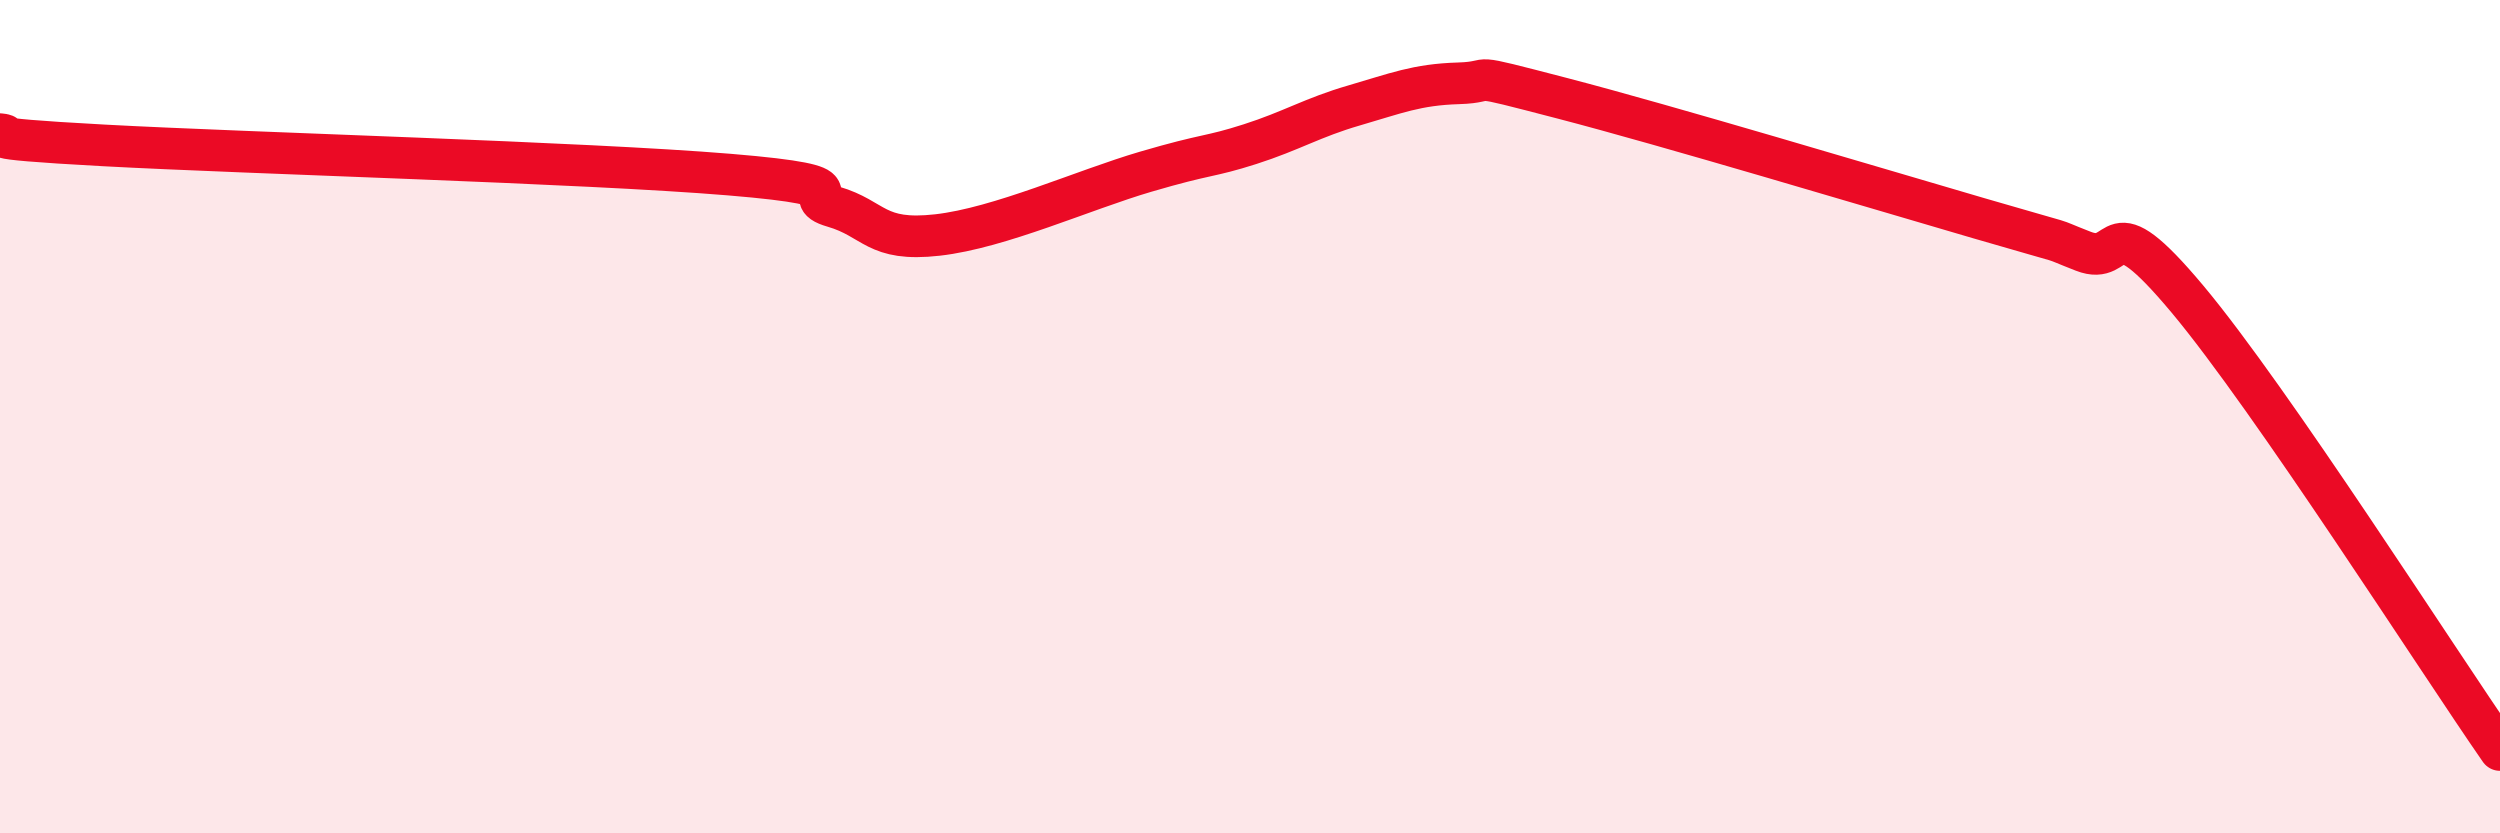
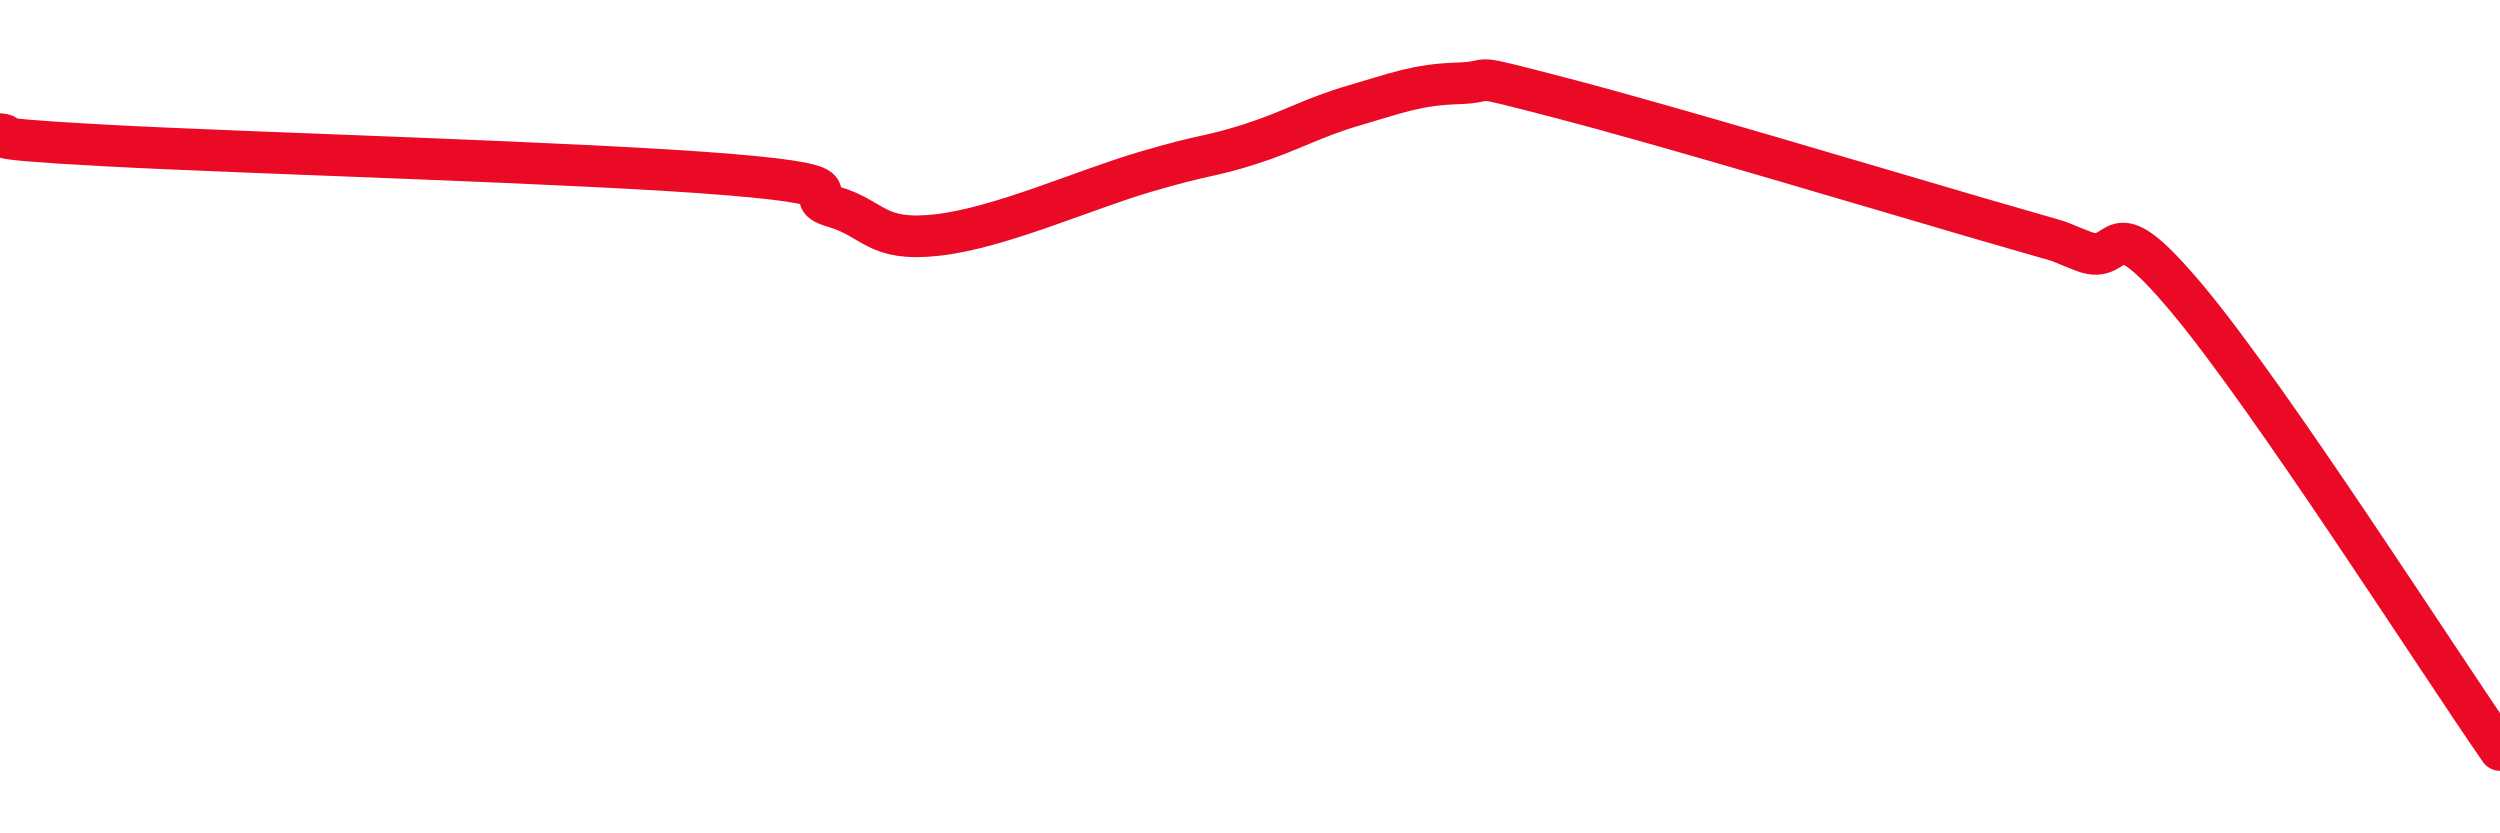
<svg xmlns="http://www.w3.org/2000/svg" width="60" height="20" viewBox="0 0 60 20">
-   <path d="M 0,3.22 C 0.5,3.27 -1,3.3 2.5,3.49 C 6,3.68 14,3.9 17.5,4.19 C 21,4.48 19,4.67 20,4.96 C 21,5.25 21,5.81 22.5,5.64 C 24,5.47 26,4.56 27.5,4.12 C 29,3.68 29,3.78 30,3.46 C 31,3.14 31.5,2.82 32.5,2.53 C 33.5,2.24 34,2.03 35,2 C 36,1.97 35,1.71 37.5,2.36 C 40,3.01 45,4.51 47.5,5.24 C 50,5.97 49,5.64 50,6.03 C 51,6.42 50.5,4.79 52.5,7.18 C 54.5,9.57 58.5,15.84 60,18L60 20L0 20Z" fill="#EB0A25" opacity="0.1" stroke-linecap="round" stroke-linejoin="round" />
  <path d="M 0,3.22 C 0.5,3.27 -1,3.3 2.5,3.49 C 6,3.68 14,3.9 17.5,4.19 C 21,4.48 19,4.67 20,4.96 C 21,5.25 21,5.81 22.5,5.64 C 24,5.47 26,4.56 27.5,4.12 C 29,3.68 29,3.78 30,3.46 C 31,3.14 31.5,2.82 32.5,2.53 C 33.5,2.24 34,2.03 35,2 C 36,1.97 35,1.71 37.5,2.36 C 40,3.01 45,4.51 47.5,5.24 C 50,5.97 49,5.64 50,6.03 C 51,6.42 50.5,4.79 52.5,7.18 C 54.5,9.57 58.5,15.84 60,18" stroke="#EB0A25" stroke-width="1" fill="none" stroke-linecap="round" stroke-linejoin="round" />
</svg>